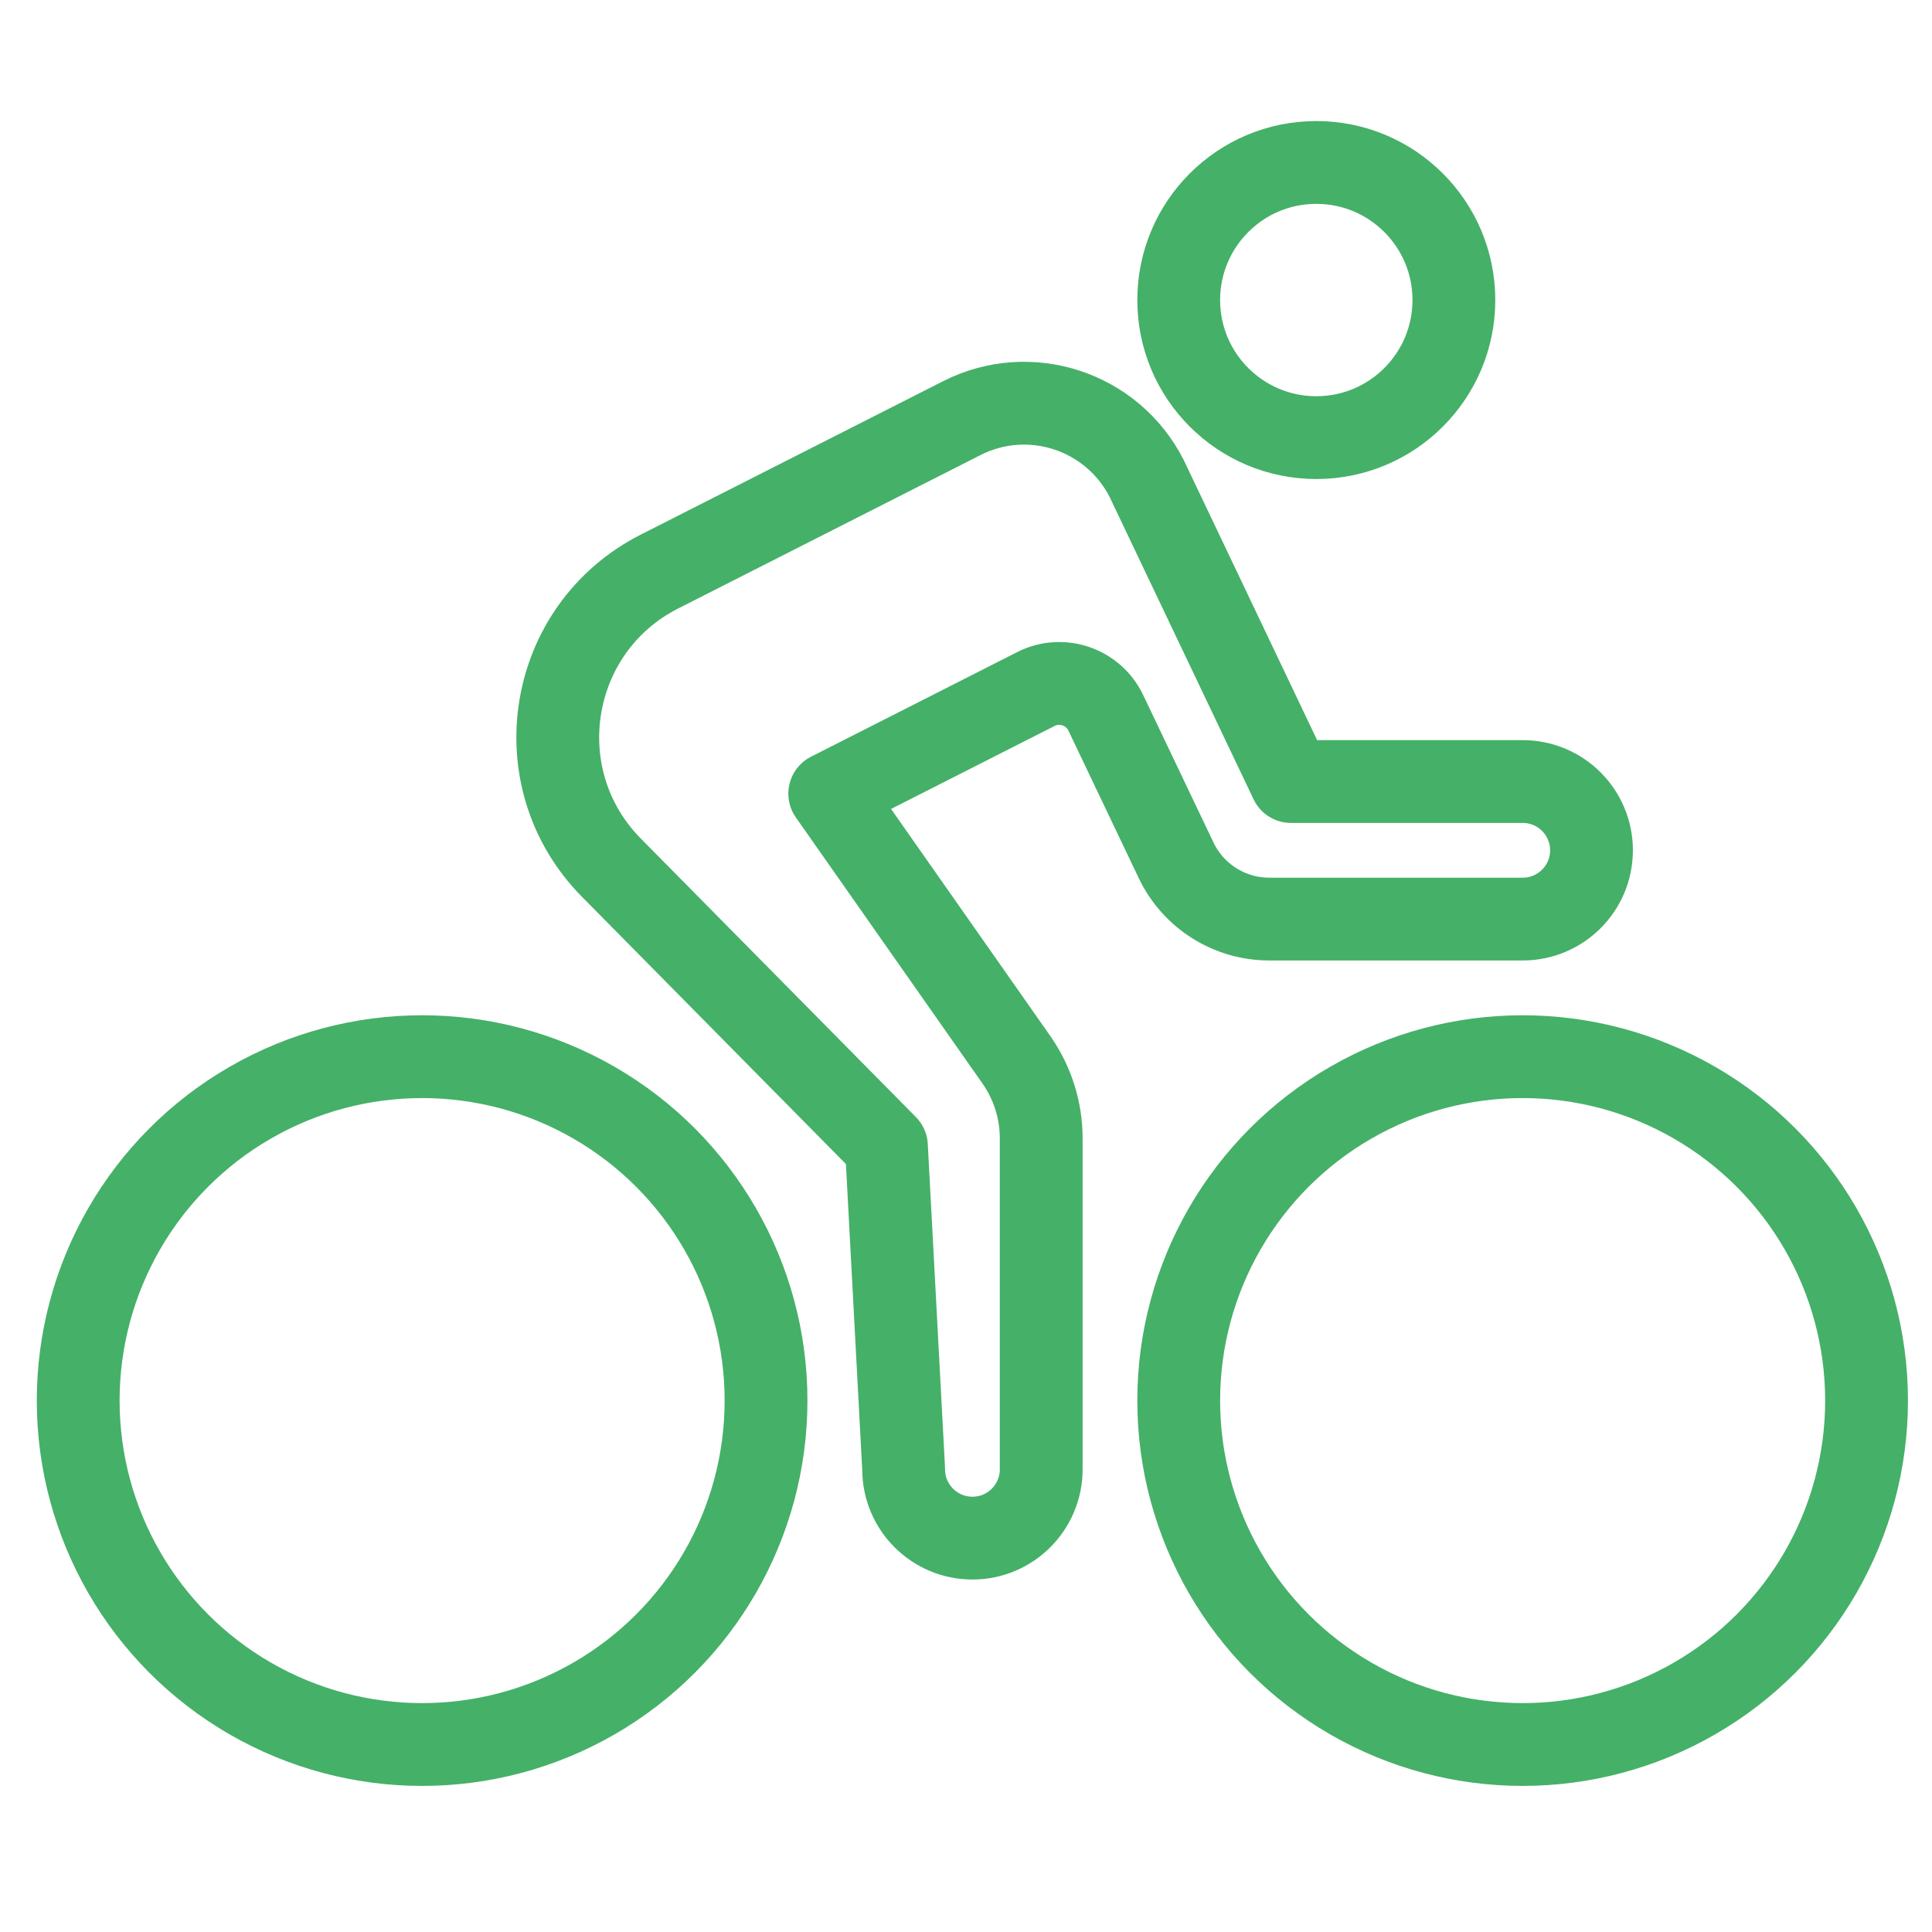
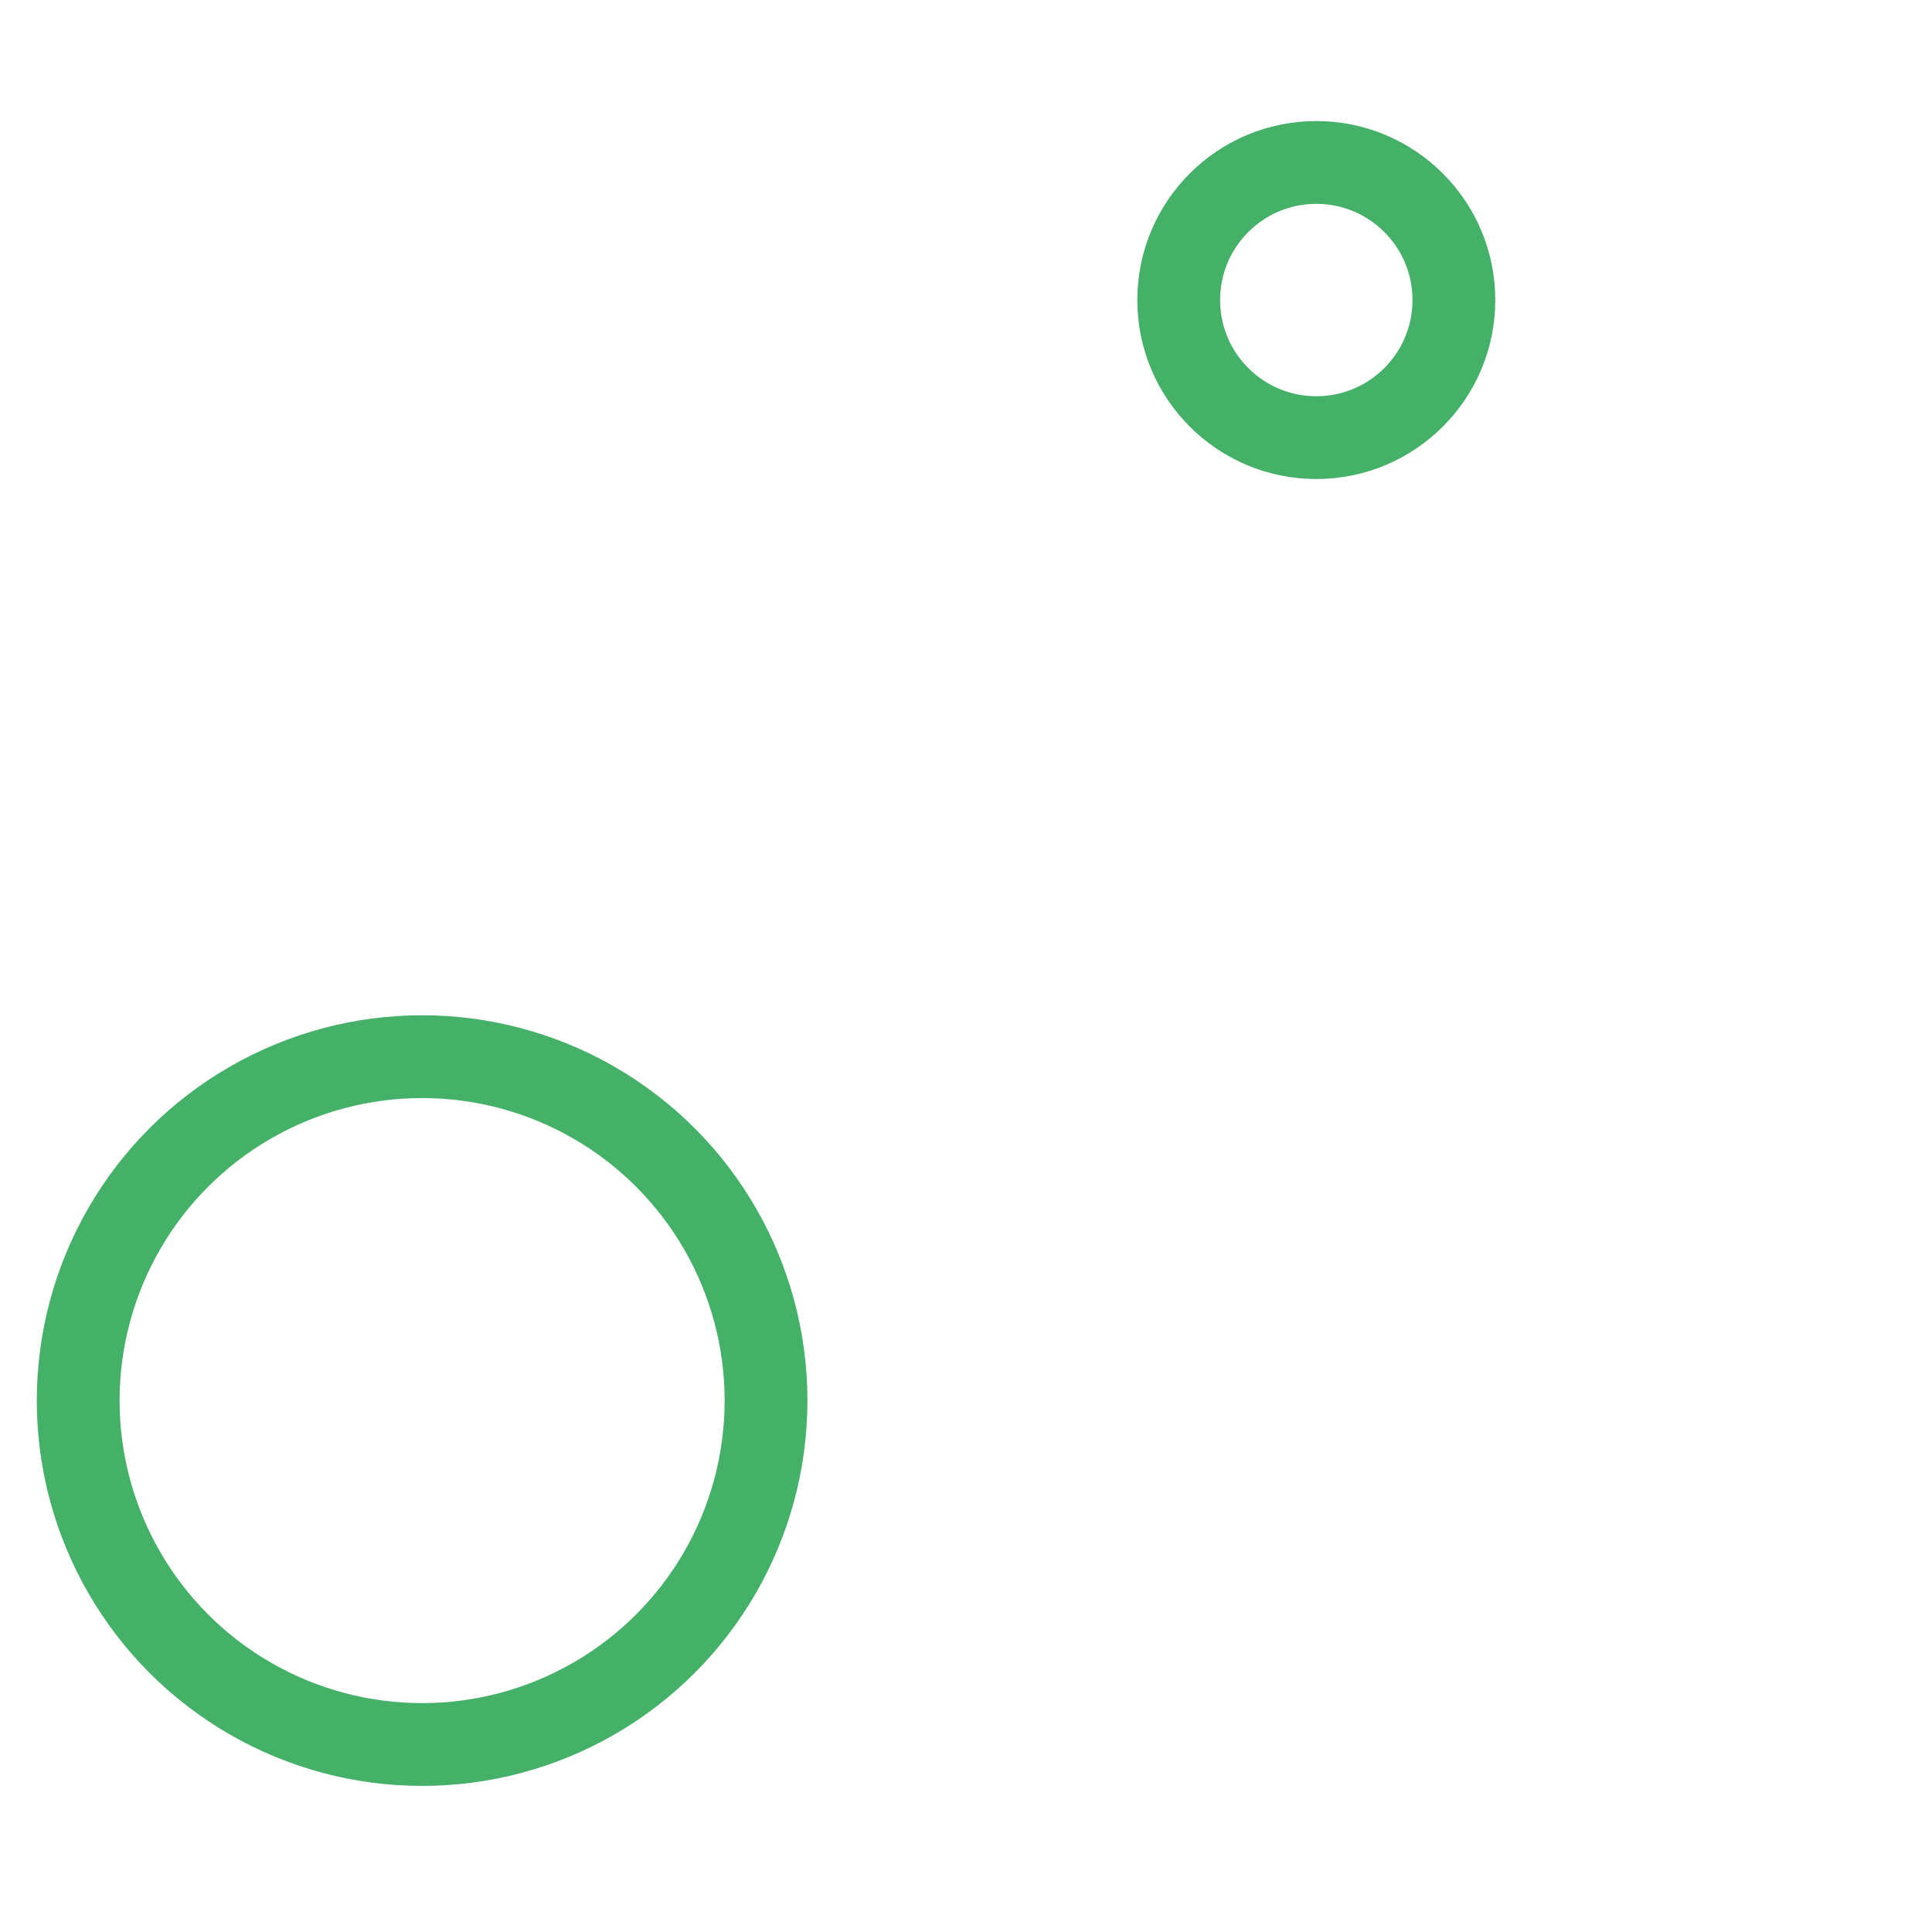
<svg xmlns="http://www.w3.org/2000/svg" version="1.1" x="0px" y="0px" width="70px" height="70px" viewBox="0 0 70 70" enable-background="new 0 0 70 70" xml:space="preserve">
  <g id="Calque_1" display="none">
    <g display="inline">
      <g>
        <line fill="none" stroke="#45B068" stroke-width="3" stroke-linecap="round" stroke-linejoin="round" stroke-miterlimit="10" x1="65.137" y1="17.102" x2="67.63" y2="17.102" />
        <line fill="none" stroke="#45B068" stroke-width="3" stroke-linecap="round" stroke-linejoin="round" stroke-miterlimit="10" x1="2.833" y1="17.102" x2="5.326" y2="17.102" />
        <path fill="none" stroke="#45B068" stroke-width="3" stroke-linecap="round" stroke-linejoin="round" stroke-miterlimit="10" d="     M8.441,24.579H7.194c-1.031,0-1.869-0.837-1.869-1.871V11.495c0-1.033,0.837-1.871,1.869-1.871h1.247     c1.032,0,1.869,0.837,1.869,1.871v11.213C10.31,23.741,9.473,24.579,8.441,24.579z" />
        <path fill="none" stroke="#45B068" stroke-width="3" stroke-linecap="round" stroke-linejoin="round" stroke-miterlimit="10" d="     M63.269,24.579h-1.247c-1.031,0-1.869-0.837-1.869-1.871V11.495c0-1.033,0.838-1.871,1.869-1.871h1.247     c1.031,0,1.868,0.837,1.868,1.871v11.213C65.137,23.741,64.3,24.579,63.269,24.579z" />
        <line fill="none" stroke="#45B068" stroke-width="3" stroke-linecap="round" stroke-linejoin="round" stroke-miterlimit="10" x1="52.658" y1="17.102" x2="60.152" y2="17.102" />
        <line fill="none" stroke="#45B068" stroke-width="3" stroke-linecap="round" stroke-linejoin="round" stroke-miterlimit="10" x1="23.385" y1="17.102" x2="47.077" y2="17.102" />
        <line fill="none" stroke="#45B068" stroke-width="3" stroke-linecap="round" stroke-linejoin="round" stroke-miterlimit="10" x1="10.31" y1="17.102" x2="17.804" y2="17.102" />
      </g>
      <g>
-         <circle fill="none" stroke="#45B068" stroke-width="3" stroke-linecap="round" stroke-linejoin="round" stroke-miterlimit="10" cx="35.231" cy="8.38" r="4.984" />
        <path fill="none" stroke="#45B068" stroke-width="3" stroke-linecap="round" stroke-linejoin="round" stroke-miterlimit="10" d="     M50.407,14.663c-1.516-0.292-2.991,0.698-3.287,2.217l-1.174,6.039l-3.535-3.533c-1.471-1.472-3.426-2.282-5.506-2.282h-3.348     c-2.081,0-4.036,0.81-5.506,2.282l-3.535,3.533l-1.174-6.039c-0.296-1.519-1.768-2.518-3.288-2.217     c-1.52,0.295-2.512,1.768-2.217,3.287l2.181,11.215c0.198,1.018,0.941,1.843,1.932,2.147c0.992,0.3,2.068,0.033,2.802-0.699     L29,26.363v8.117L22.84,62.143c-0.728,3.651,4.499,5.043,5.675,1.507c0,0,4.18-13.52,6.716-21.724l6.717,21.724     c1.179,3.533,6.408,2.148,5.675-1.506c0,0-5.129-23.027-6.16-27.658v-8.123l4.247,4.249c0.534,0.535,1.25,0.821,1.982,0.821     c0.273,0,0.55-0.04,0.82-0.122c0.991-0.304,1.734-1.129,1.932-2.147l2.181-11.215C52.92,16.43,51.928,14.958,50.407,14.663z" />
      </g>
    </g>
  </g>
  <g id="Calque_2" display="none">
    <g display="inline">
-       <circle fill="none" stroke="#45B068" stroke-width="3" stroke-linecap="round" stroke-linejoin="round" stroke-miterlimit="10" cx="11.556" cy="17.724" r="6.23" />
      <path fill="none" stroke="#45B068" stroke-width="3" stroke-linecap="round" stroke-linejoin="round" stroke-miterlimit="10" d="    M42.922,28.495c1.129-0.521,2.373-0.801,3.653-0.801h14.824c2.063,0,3.737,1.673,3.737,3.738c0,2.022-1.608,3.669-3.613,3.734    l-14.932,0.541L38.01,52.599c-1.484,2.965-4.55,5-8.089,5c-2.827,0-5.352-1.297-7.01-3.328L10.833,39.998    c-2.668-3.15-2.274-7.869,0.877-10.535c1.405-1.188,3.122-1.771,4.83-1.769h24.298c1.72,0,3.115,1.393,3.115,3.114    c0,1.722-1.396,3.115-3.115,3.115h-15.56l6.855,8.101l5.57-8.101" />
    </g>
  </g>
  <g id="Calque_3">
    <g>
      <circle fill="none" stroke="#45B068" stroke-width="3" stroke-linecap="round" stroke-linejoin="round" stroke-miterlimit="10" cx="15.294" cy="50.746" r="12.461" />
-       <circle fill="none" stroke="#45B068" stroke-width="3" stroke-linecap="round" stroke-linejoin="round" stroke-miterlimit="10" cx="55.168" cy="50.746" r="12.461" />
      <g>
        <circle fill="none" stroke="#45B068" stroke-width="3" stroke-linecap="round" stroke-linejoin="round" stroke-miterlimit="10" cx="47.692" cy="10.871" r="4.985" />
-         <path fill="none" stroke="#45B068" stroke-width="3" stroke-linecap="round" stroke-linejoin="round" stroke-miterlimit="10" d="     M30.063,28.755l7.469-3.79c0.937-0.476,2.081-0.085,2.533,0.862l2.548,5.344c0.62,1.301,1.934,2.129,3.374,2.129h9.183     c1.376,0,2.493-1.115,2.493-2.491c0-1.377-1.117-2.493-2.493-2.493h-8.396l-5.227-10.977c-1.247-2.455-4.246-3.436-6.7-2.189     l-10.953,5.558c-4.065,2.063-4.946,7.486-1.742,10.73l9.965,10.089l0.624,11.71c0,1.375,1.115,2.492,2.492,2.492     c1.376,0,2.492-1.117,2.492-2.492V41.251c0-1.027-0.313-2.018-0.904-2.861L30.063,28.755z" />
      </g>
    </g>
  </g>
</svg>